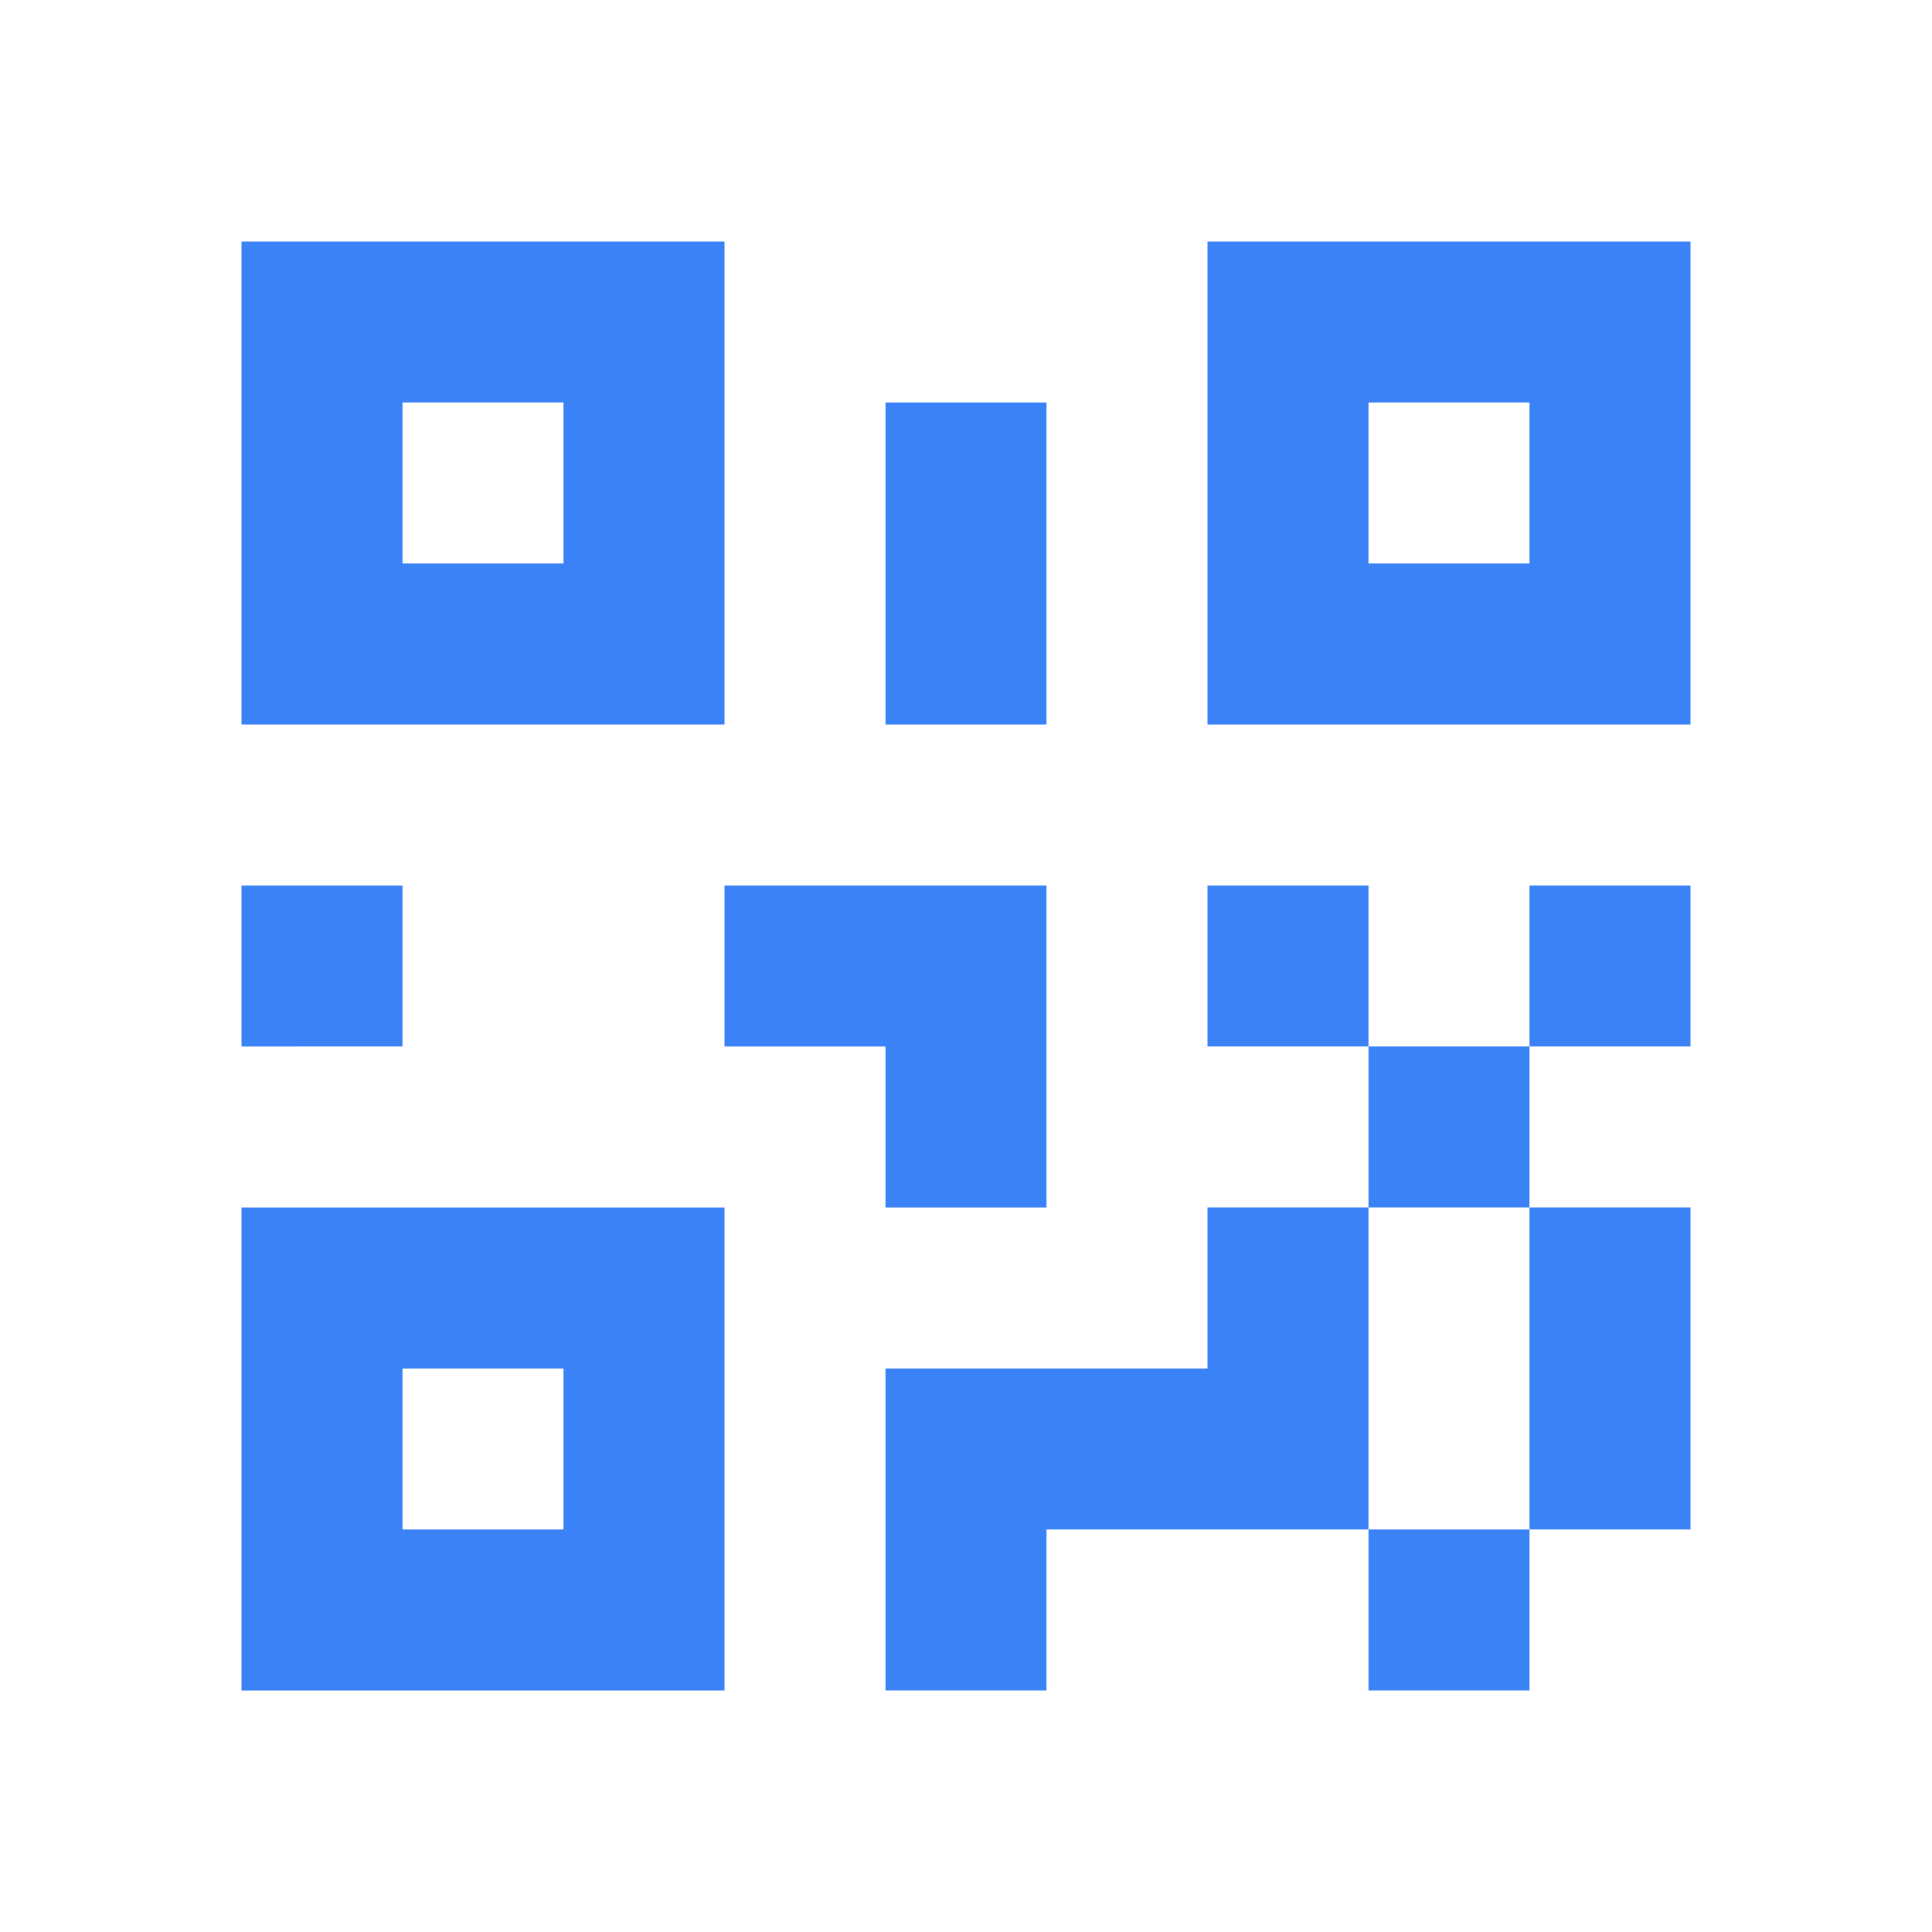
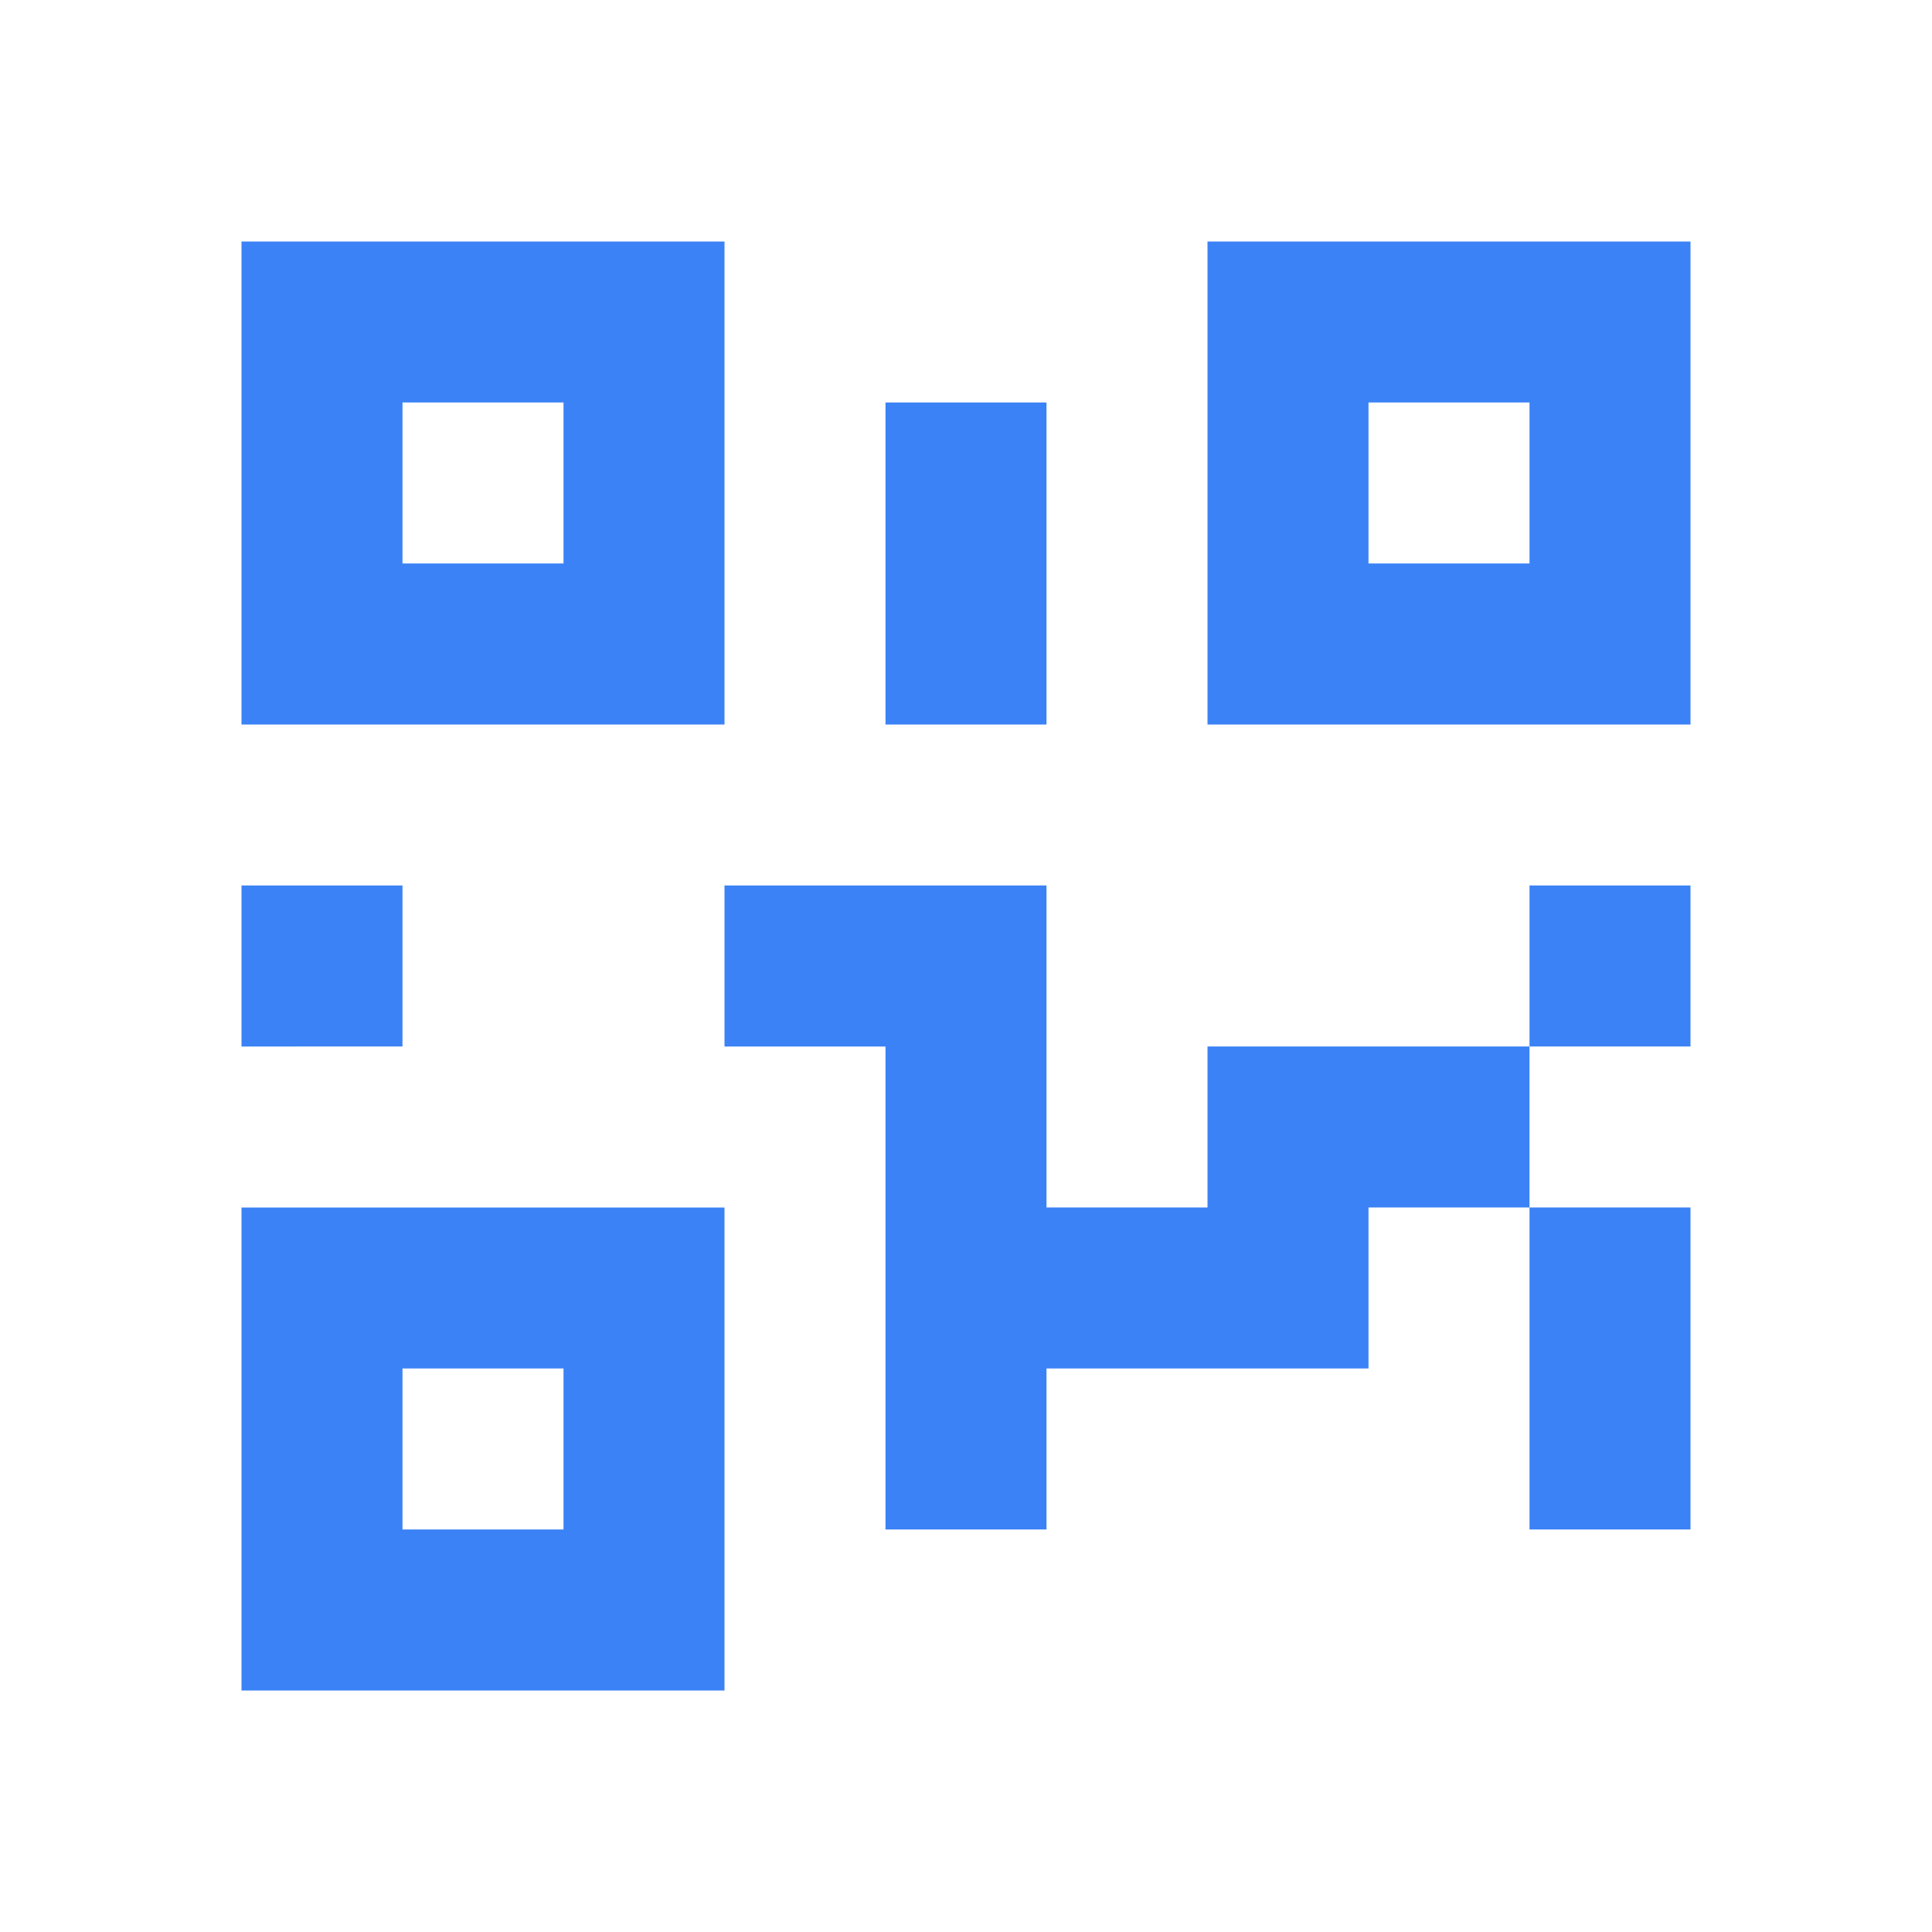
<svg xmlns="http://www.w3.org/2000/svg" width="64" height="64" viewBox="0 0 24 24">
-   <path fill="#3b82f6" d="M3 11h2v2H3zm8-6h2v4h-2zm-2 6h4v4h-2v-2H9zm6 0h2v2h2v-2h2v2h-2v2h2v4h-2v2h-2v-2h-4v2h-2v-4h4v-2h2v-2h-2zm4 8v-4h-2v4zM15 3h6v6h-6zm2 2v2h2V5zM3 3h6v6H3zm2 2v2h2V5zM3 15h6v6H3zm2 2v2h2v-2z" />
+   <path fill="#3b82f6" d="M3 11h2v2H3zm8-6h2v4h-2zm-2 6h4v4h-2v-2H9zm6 0h2v2h2v-2h2v2h-2v2h2v4h-2h-2v-2h-4v2h-2v-4h4v-2h2v-2h-2zm4 8v-4h-2v4zM15 3h6v6h-6zm2 2v2h2V5zM3 3h6v6H3zm2 2v2h2V5zM3 15h6v6H3zm2 2v2h2v-2z" />
</svg>